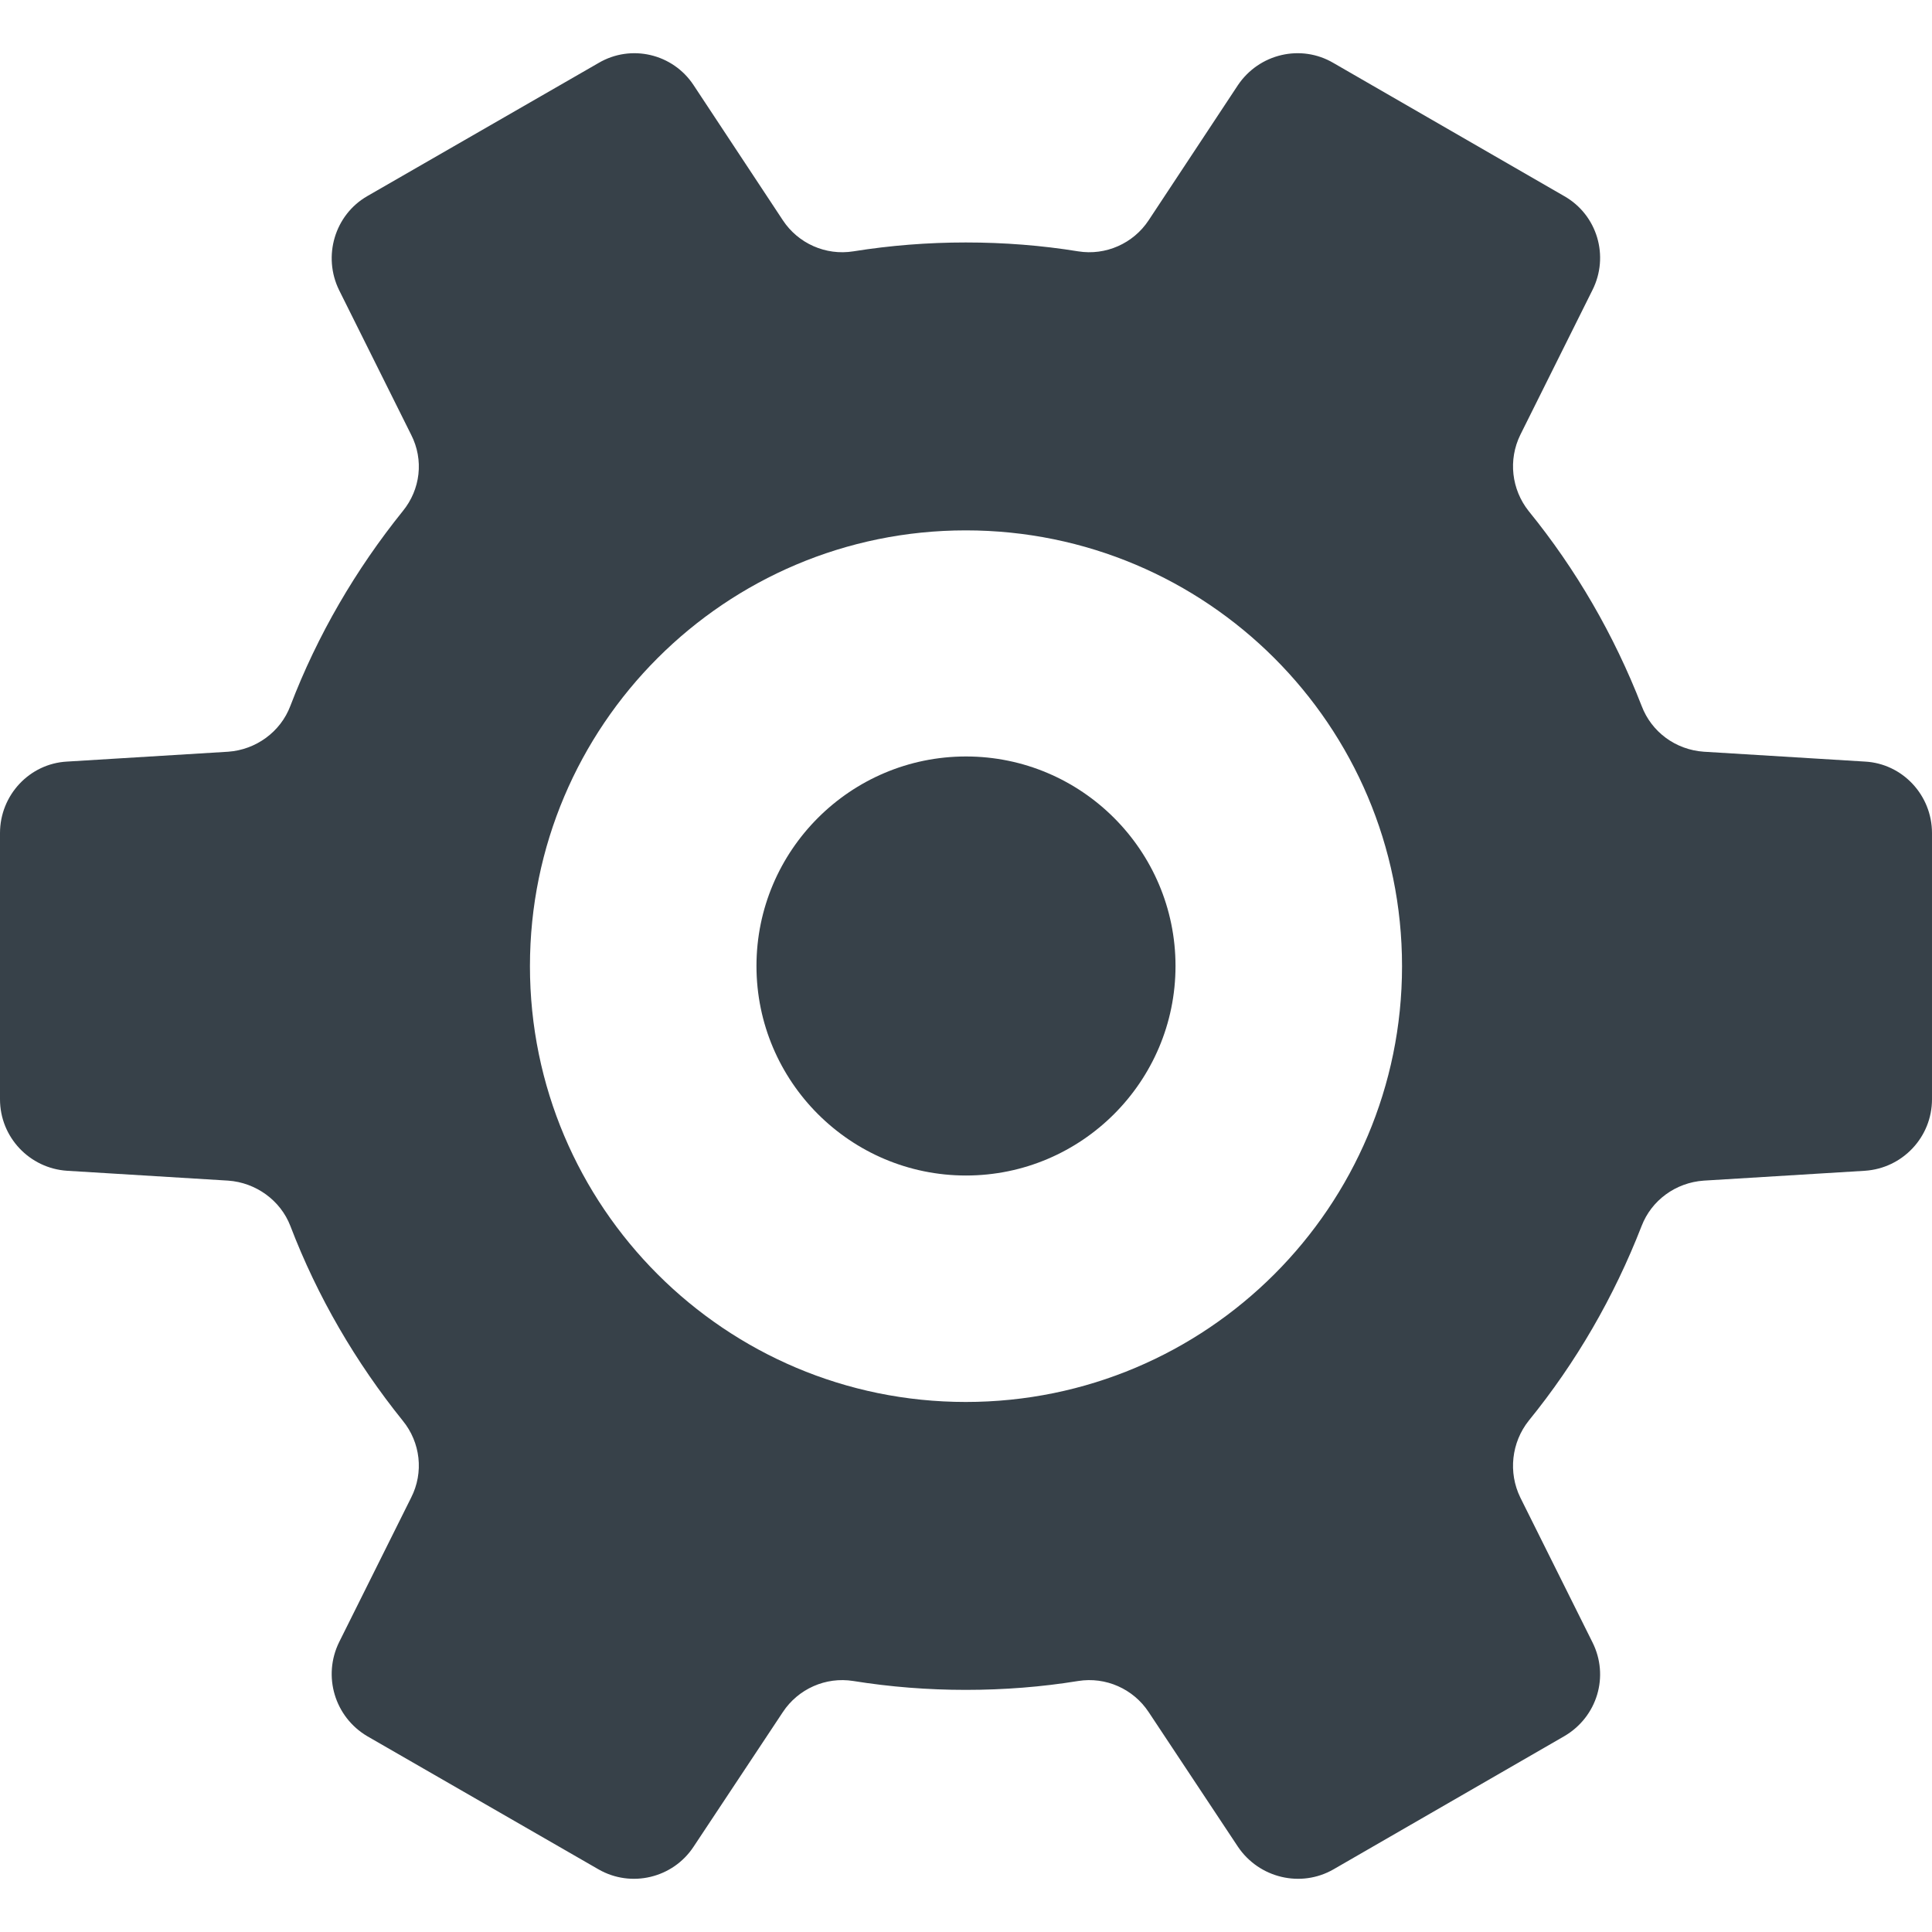
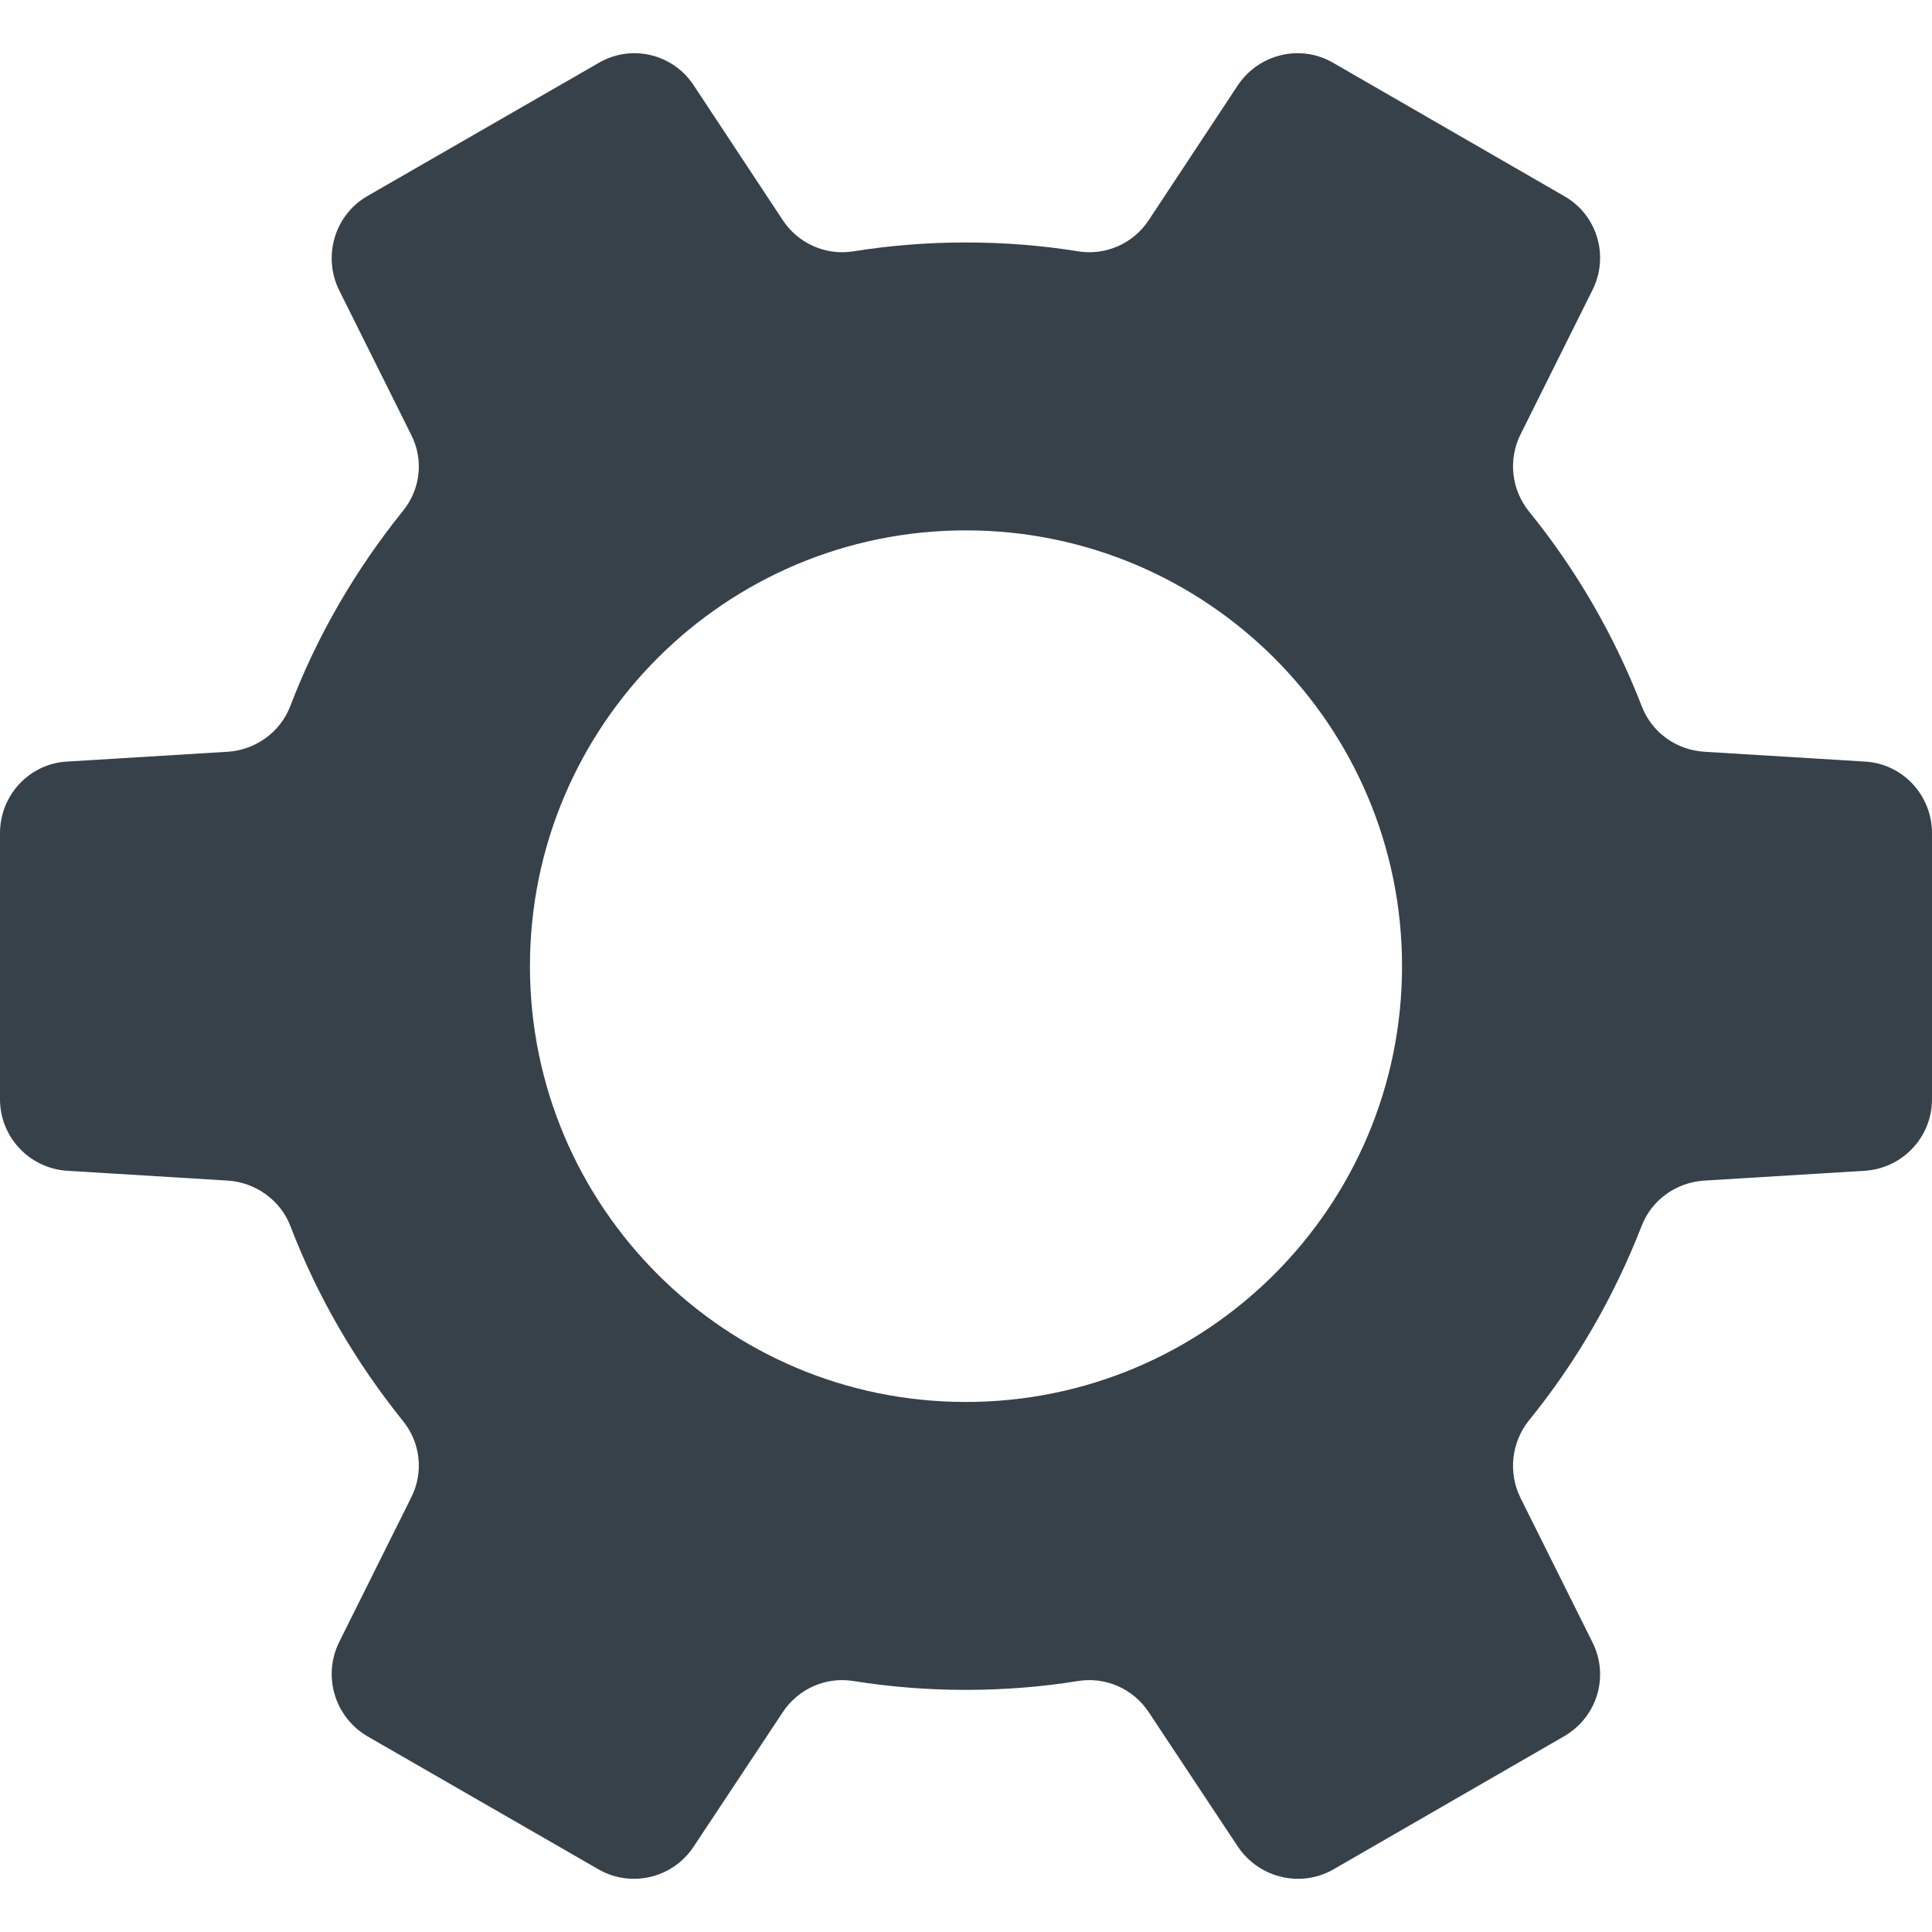
<svg xmlns="http://www.w3.org/2000/svg" version="1.1" id="_x31_0" x="0px" y="0px" viewBox="0 0 512 512" style="enable-background:new 0 0 512 512;" xml:space="preserve">
  <style type="text/css">
	.st0{fill:#374149;}
</style>
  <g>
-     <path class="st0" d="M256,200.472c-30.617,0-55.527,24.914-55.527,55.527c0,30.617,24.91,55.523,55.527,55.523   c30.614,0,55.523-24.906,55.523-55.523C311.523,225.386,286.614,200.472,256,200.472z" />
    <path class="st0" d="M494.23,201.827l-42.718-2.614c-7.45-0.523-13.852-5.226-16.465-12.148   c-7.317-18.813-17.375-36.188-29.918-51.606c-4.57-5.75-5.484-13.59-2.218-20.25l19.074-38.281   c4.57-9.012,1.305-19.988-7.449-24.953l-61.141-35.274c-8.621-5.094-19.726-2.481-25.344,5.878l-23.648,35.797   c-4.051,6.141-11.367,9.406-18.68,8.231c-9.668-1.566-19.598-2.352-29.789-2.352c-10.058,0-19.988,0.786-29.789,2.352   c-7.313,1.175-14.629-2.09-18.68-8.231l-23.648-35.797c-5.489-8.359-16.59-10.972-25.215-5.878l-61.27,35.274   c-8.625,4.965-11.89,15.941-7.449,24.953l19.074,38.281c3.398,6.661,2.481,14.5-2.222,20.25   c-12.41,15.418-22.598,32.793-29.785,51.606c-2.614,6.922-9.145,11.625-16.462,12.148l-42.722,2.614   C7.836,202.351,0,210.71,0,220.773v70.546c0,10.058,7.836,18.29,17.766,18.946l42.722,2.613c7.317,0.52,13.848,5.223,16.462,12.016   c7.187,18.816,17.374,36.191,29.785,51.606c4.703,5.75,5.621,13.718,2.222,20.382l-19.074,38.278   c-4.442,9.016-1.176,19.859,7.449,24.953l61.27,35.278c8.625,4.965,19.726,2.352,25.215-6.012l23.648-35.664   c4.051-6.14,11.367-9.41,18.68-8.234c9.801,1.57,19.73,2.352,29.789,2.352c10.191,0,20.121-0.782,29.789-2.352   c7.313-1.175,14.629,2.094,18.68,8.234l23.648,35.664c5.618,8.364,16.723,10.977,25.344,6.012l61.141-35.278   c8.754-5.094,12.019-15.937,7.449-24.953l-19.074-38.278c-3.266-6.664-2.352-14.633,2.218-20.382   c12.543-15.414,22.602-32.79,29.918-51.606c2.613-6.793,9.015-11.496,16.465-12.016l42.718-2.613   c9.93-0.656,17.77-8.887,17.77-18.946v-70.546C512,210.71,504.16,202.351,494.23,201.827z M371.554,256.046   c0,63.754-51.734,115.489-115.621,115.489c-63.754,0-115.492-51.734-115.492-115.489c0-63.754,51.738-115.492,115.492-115.492   C319.82,140.554,371.554,192.292,371.554,256.046z" />
  </g>
</svg>